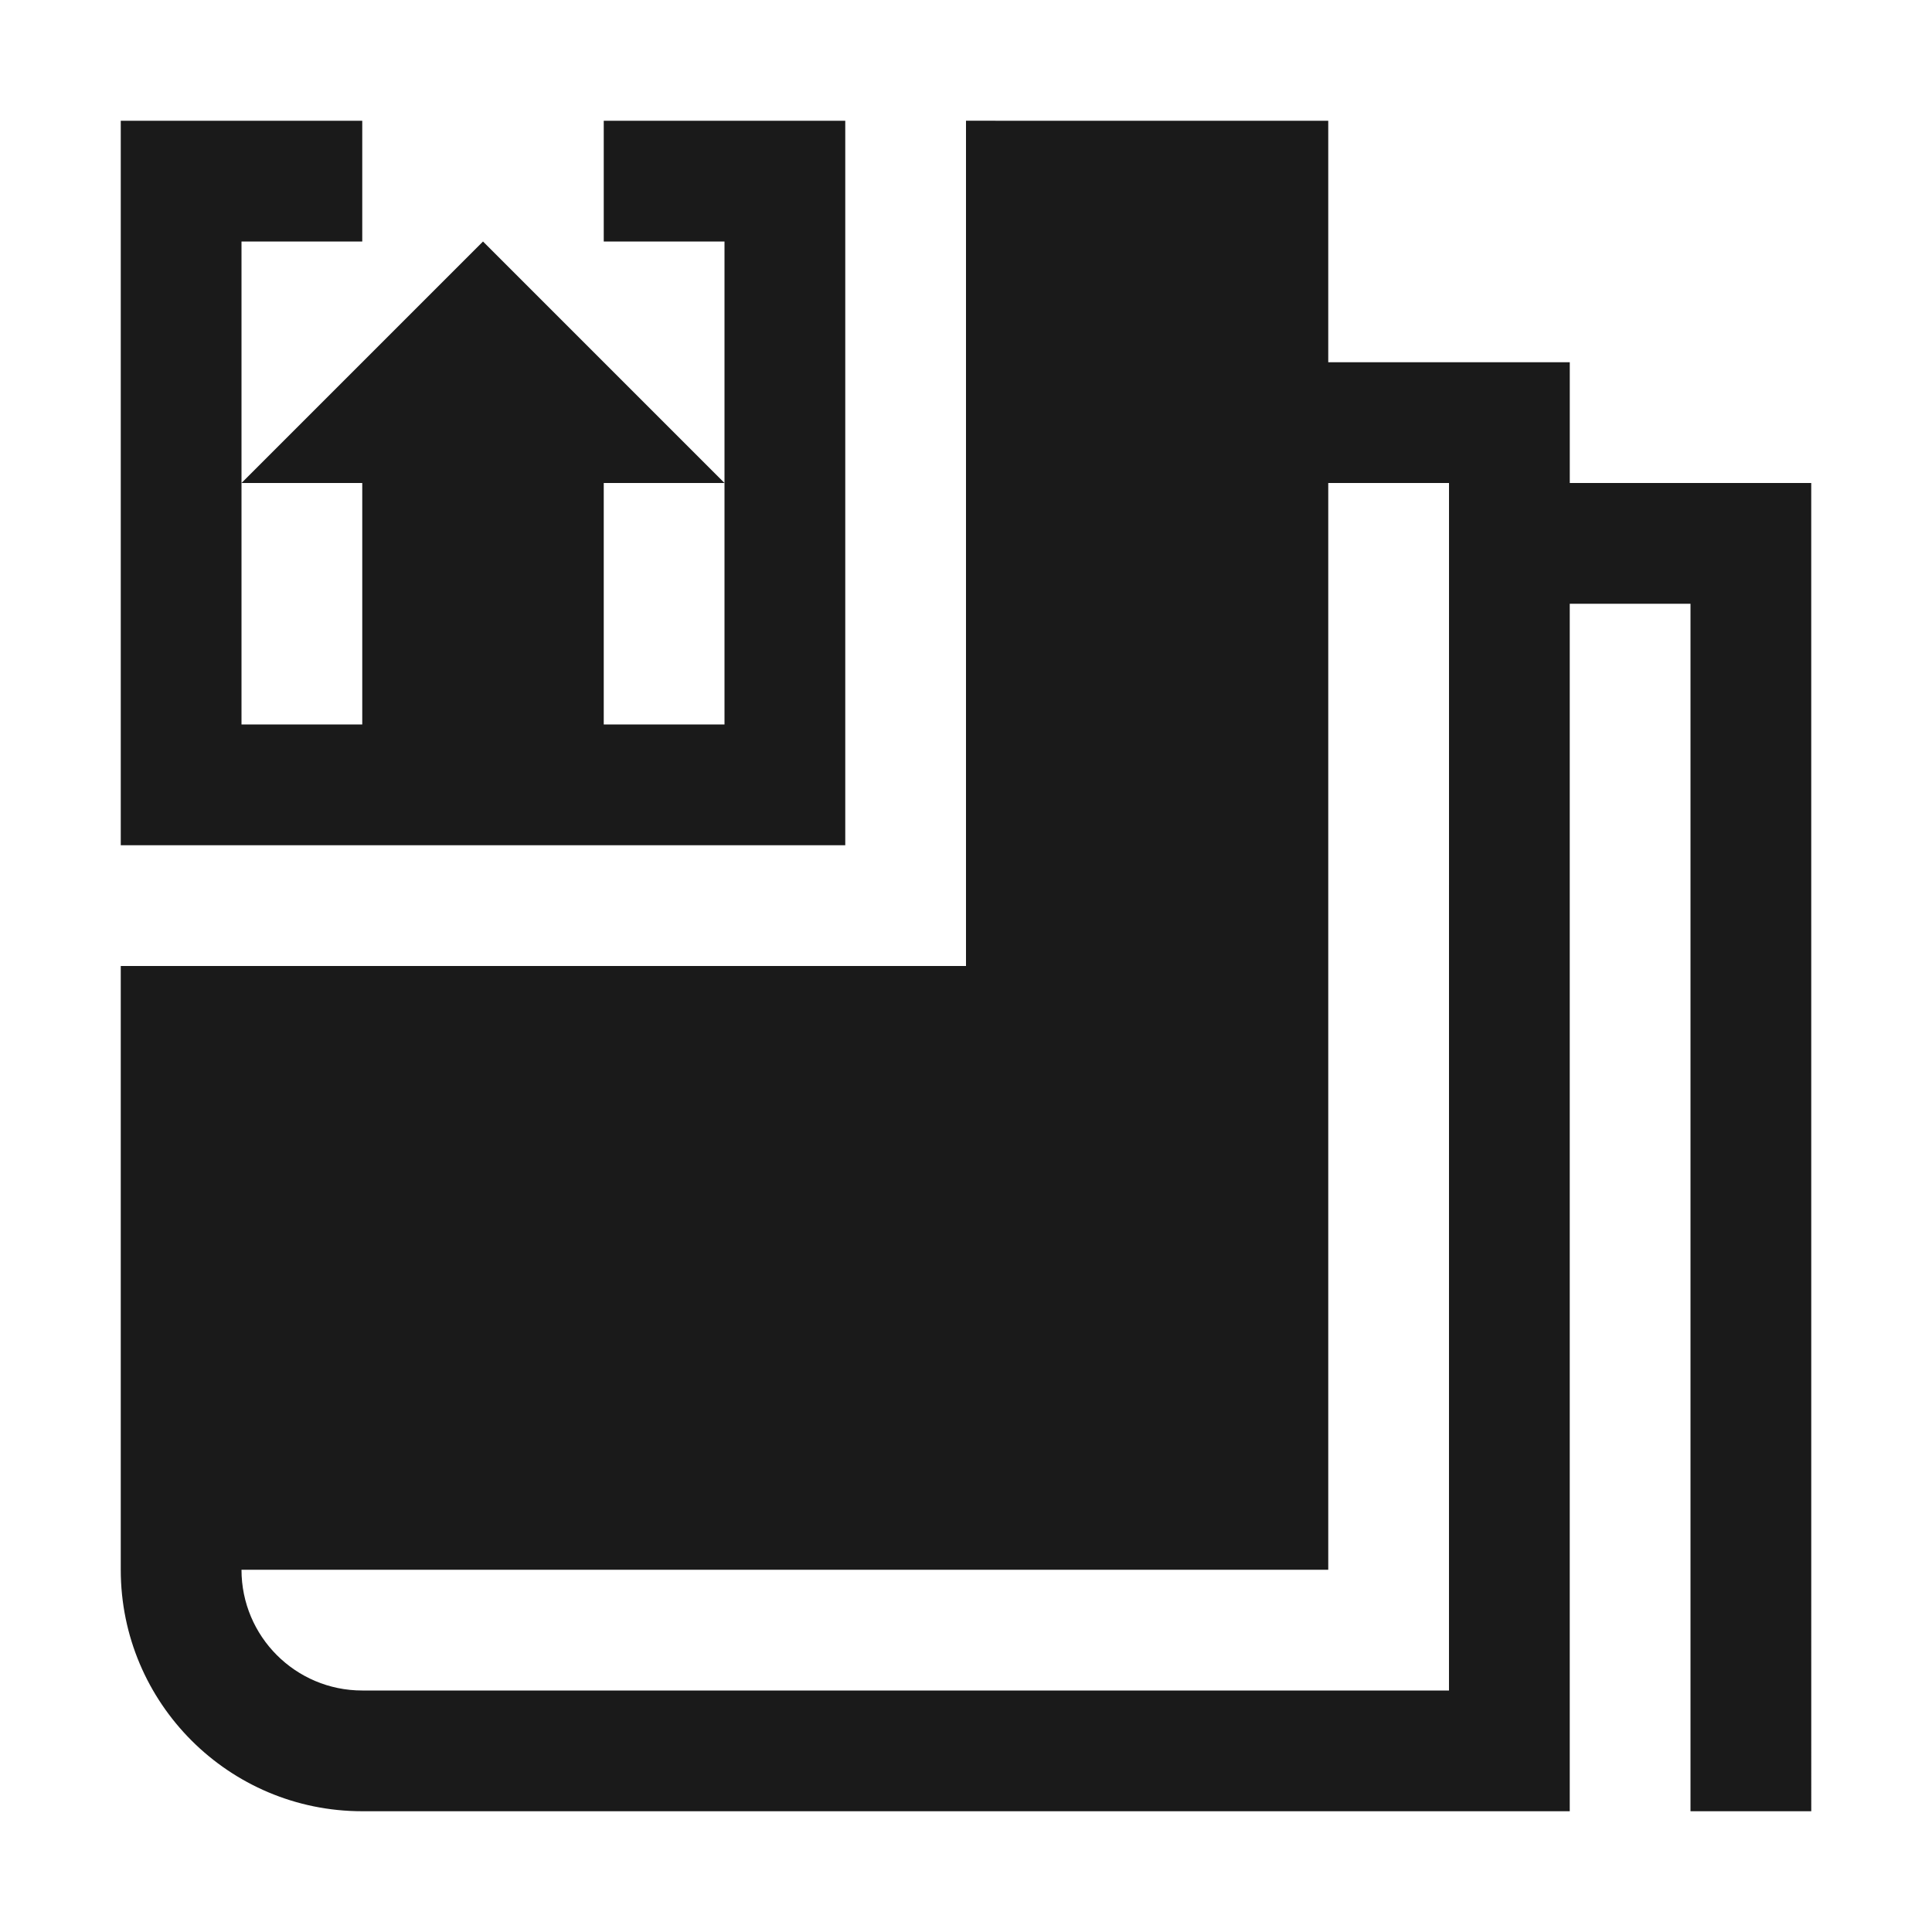
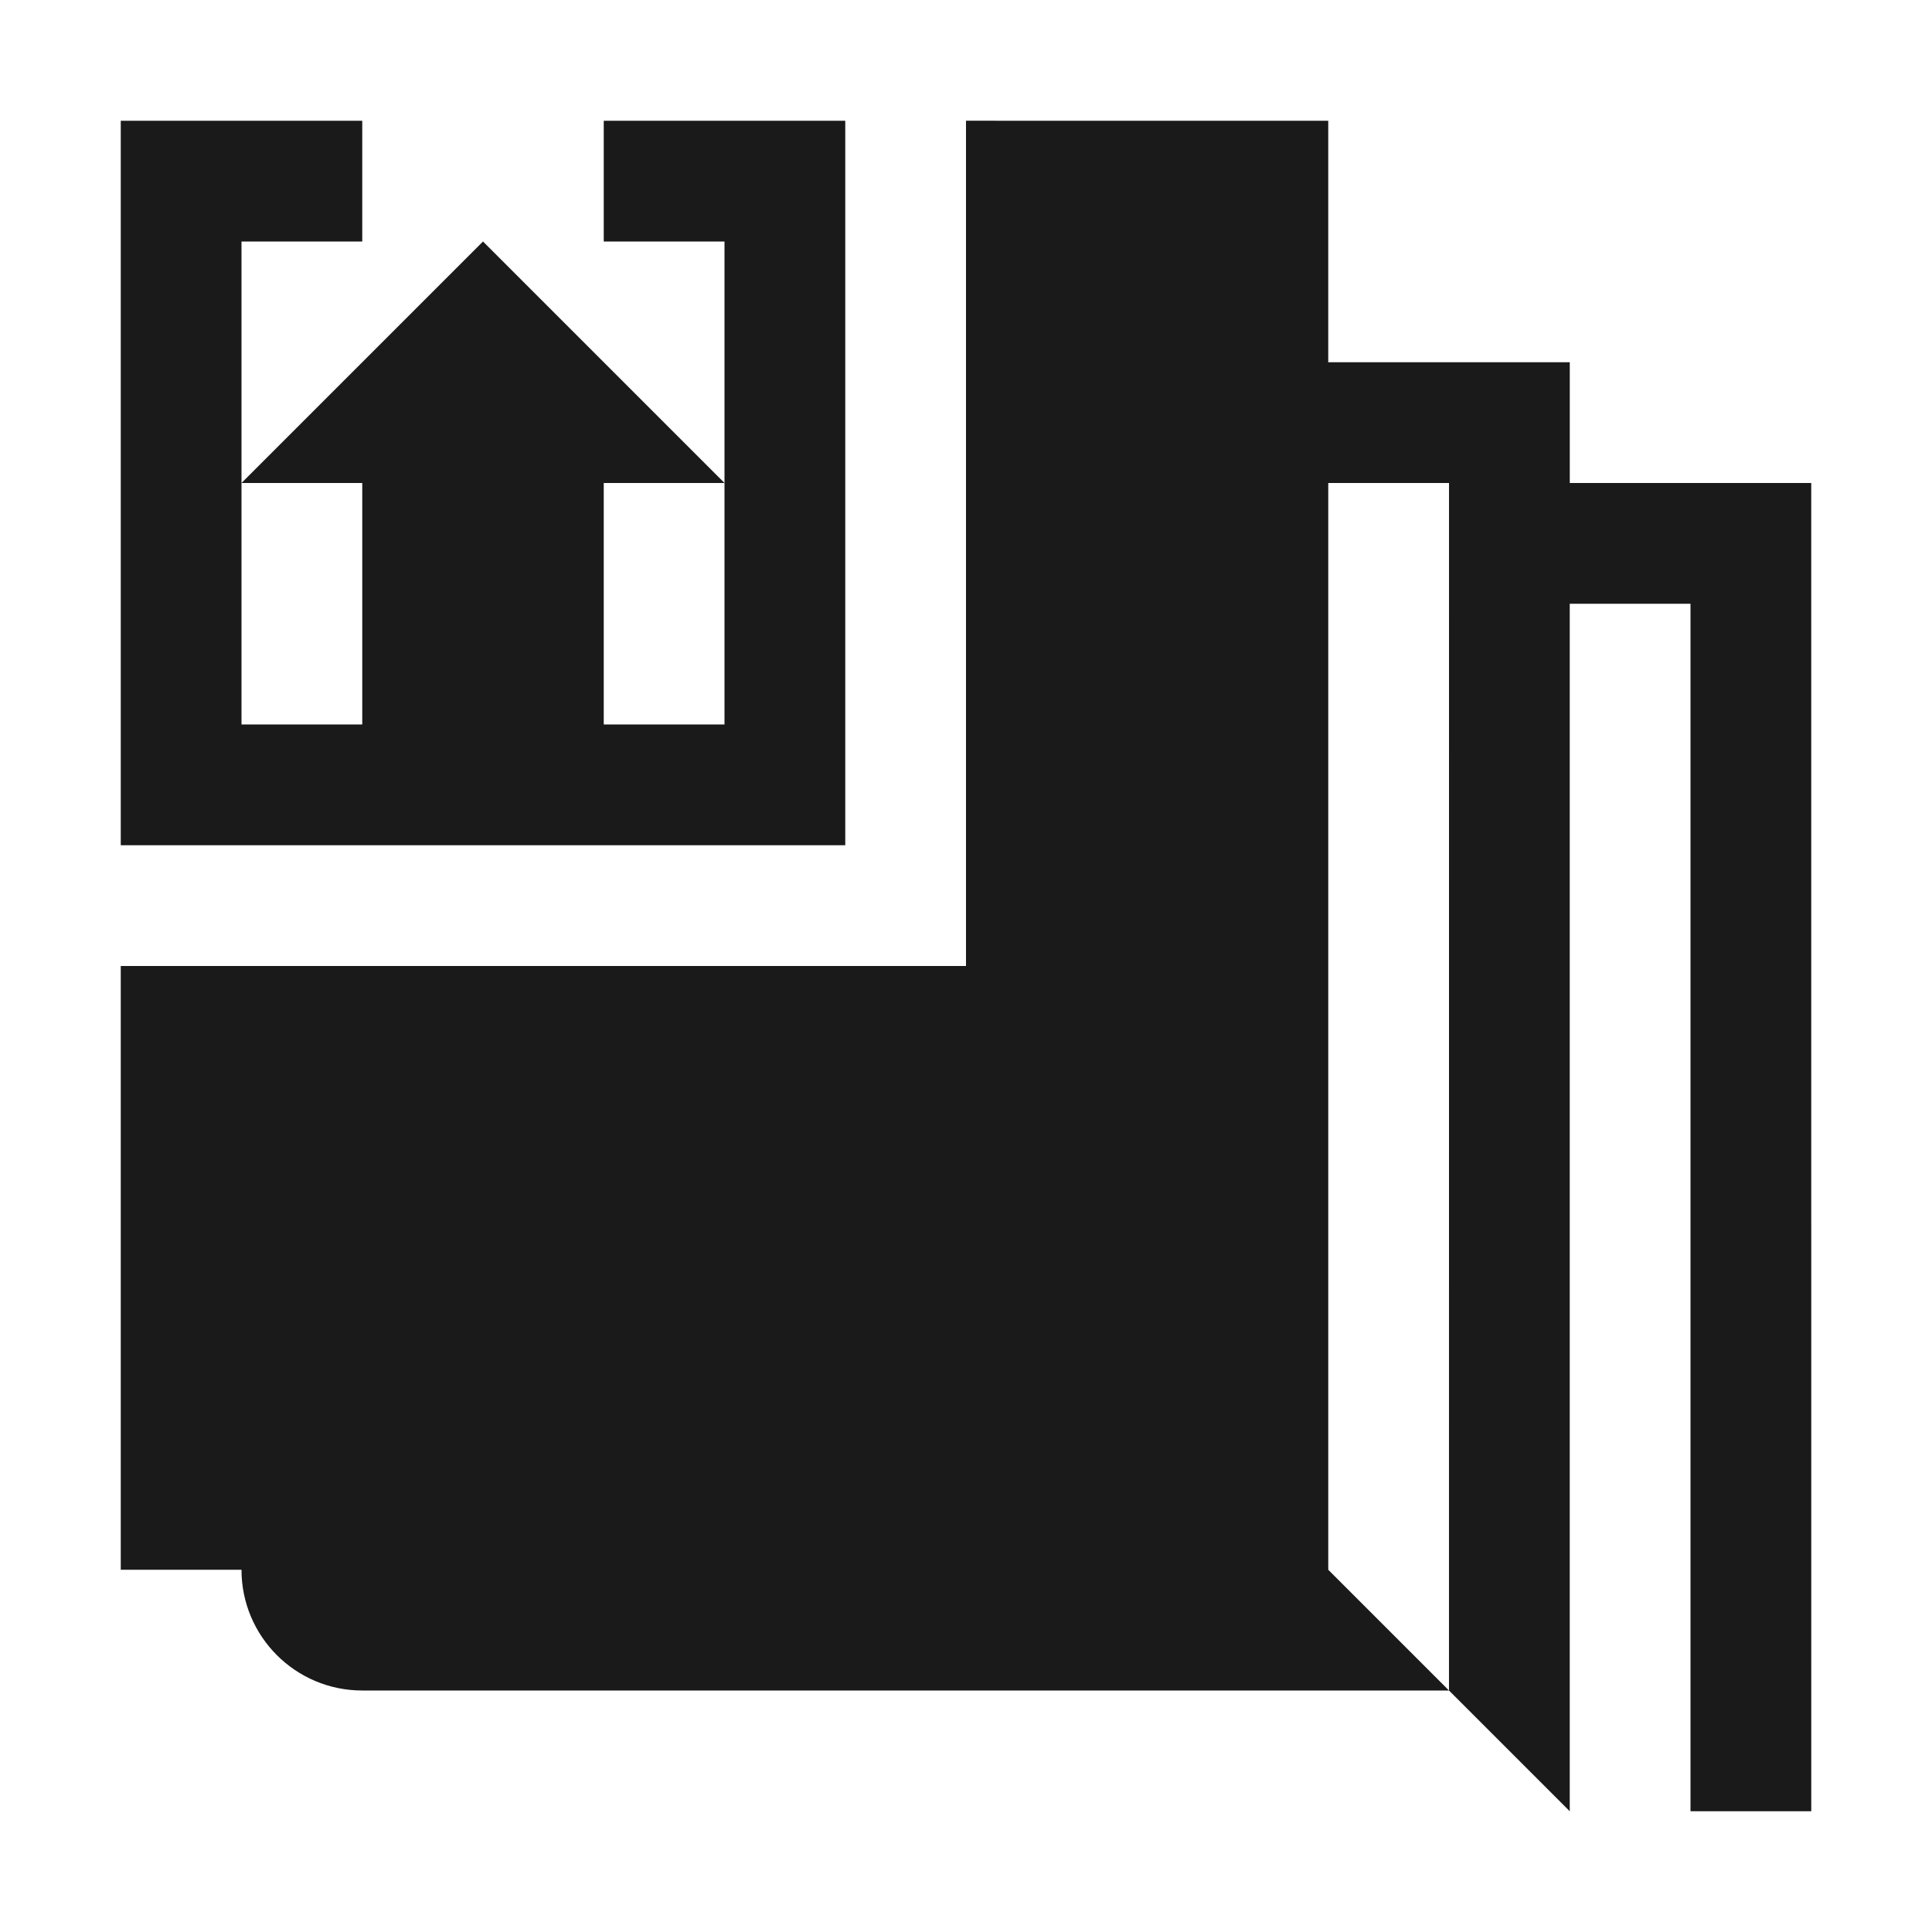
<svg xmlns="http://www.w3.org/2000/svg" xml:space="preserve" width="150px" height="150px" version="1.1" style="shape-rendering:geometricPrecision; text-rendering:geometricPrecision; image-rendering:optimizeQuality; fill-rule:evenodd; clip-rule:evenodd" viewBox="0 0 150 150">
  <defs>
    <style type="text/css">
   
    .fil2 {fill:none}
    .fil0 {fill:#1A1A1A}
    .fil1 {fill:#1A1A1A}
   
  </style>
  </defs>
  <g id="Layers_x0020_Mask">
    <path class="fil0" d="M18.75 37.499l18.751 -18.749 18.749 18.749 0 -18.749 -9.375 0 0 -9.376 18.751 0 0 56.25 -56.25 0 0 -56.25 18.749 0 0 9.376 -9.375 0 0 18.749zm28.125 0l0 18.75 9.375 0 0 -18.75 -9.375 0zm-18.75 18.75l0 -18.75 -9.375 0 0 18.75 9.375 0z" />
-     <path class="fil1" d="M121.875 140.626l0 -93.751 9.375 0 0 93.751 9.376 0 -0.002 -103.125 -18.747 -0.002 0 -9.376 -18.752 0 0 -18.747 -28.125 -0.002 0 65.626 -65.624 0 0 46.875c0,10.353 8.396,18.749 18.749,18.749l93.75 0.002zm-18.75 -18.751l0 -37.501 0 -46.873 9.376 -0.002 -0.002 93.751 -84.374 0c-5.178,0 -9.375,-4.197 -9.375,-9.375l84.375 0z" />
+     <path class="fil1" d="M121.875 140.626l0 -93.751 9.375 0 0 93.751 9.376 0 -0.002 -103.125 -18.747 -0.002 0 -9.376 -18.752 0 0 -18.747 -28.125 -0.002 0 65.626 -65.624 0 0 46.875l93.75 0.002zm-18.75 -18.751l0 -37.501 0 -46.873 9.376 -0.002 -0.002 93.751 -84.374 0c-5.178,0 -9.375,-4.197 -9.375,-9.375l84.375 0z" />
  </g>
-   <rect class="fil2" width="150" height="150" />
</svg>